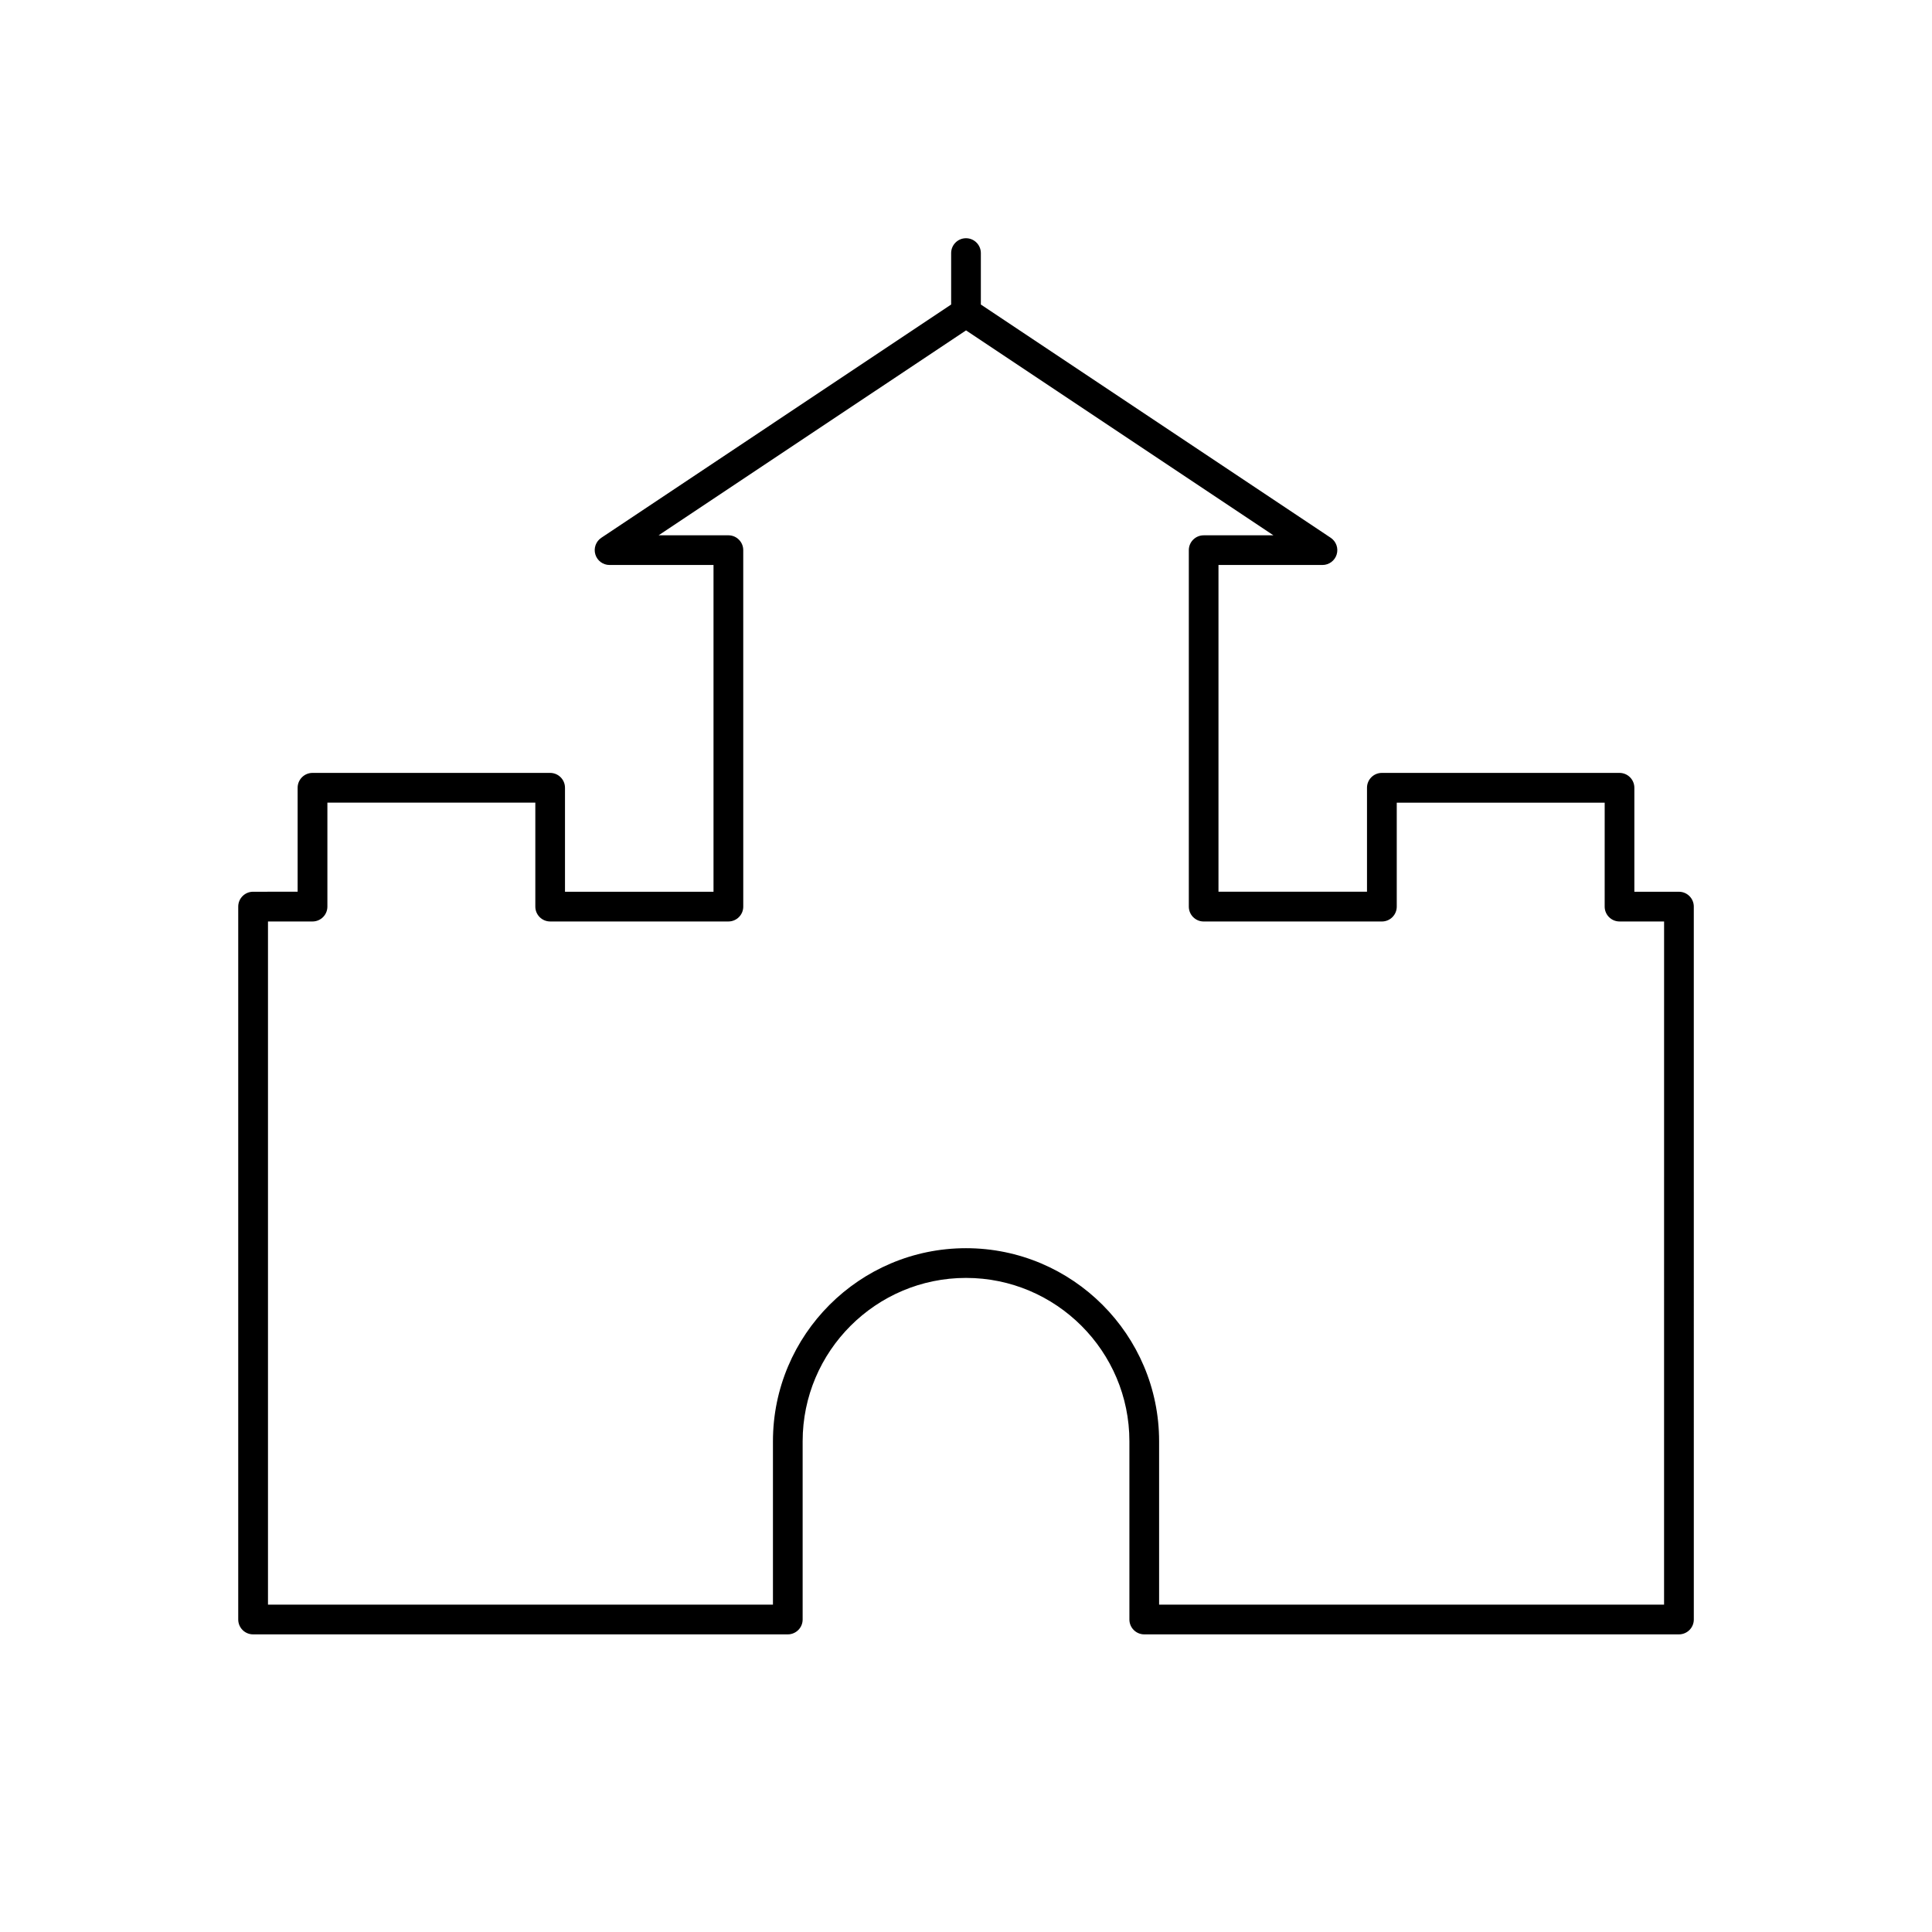
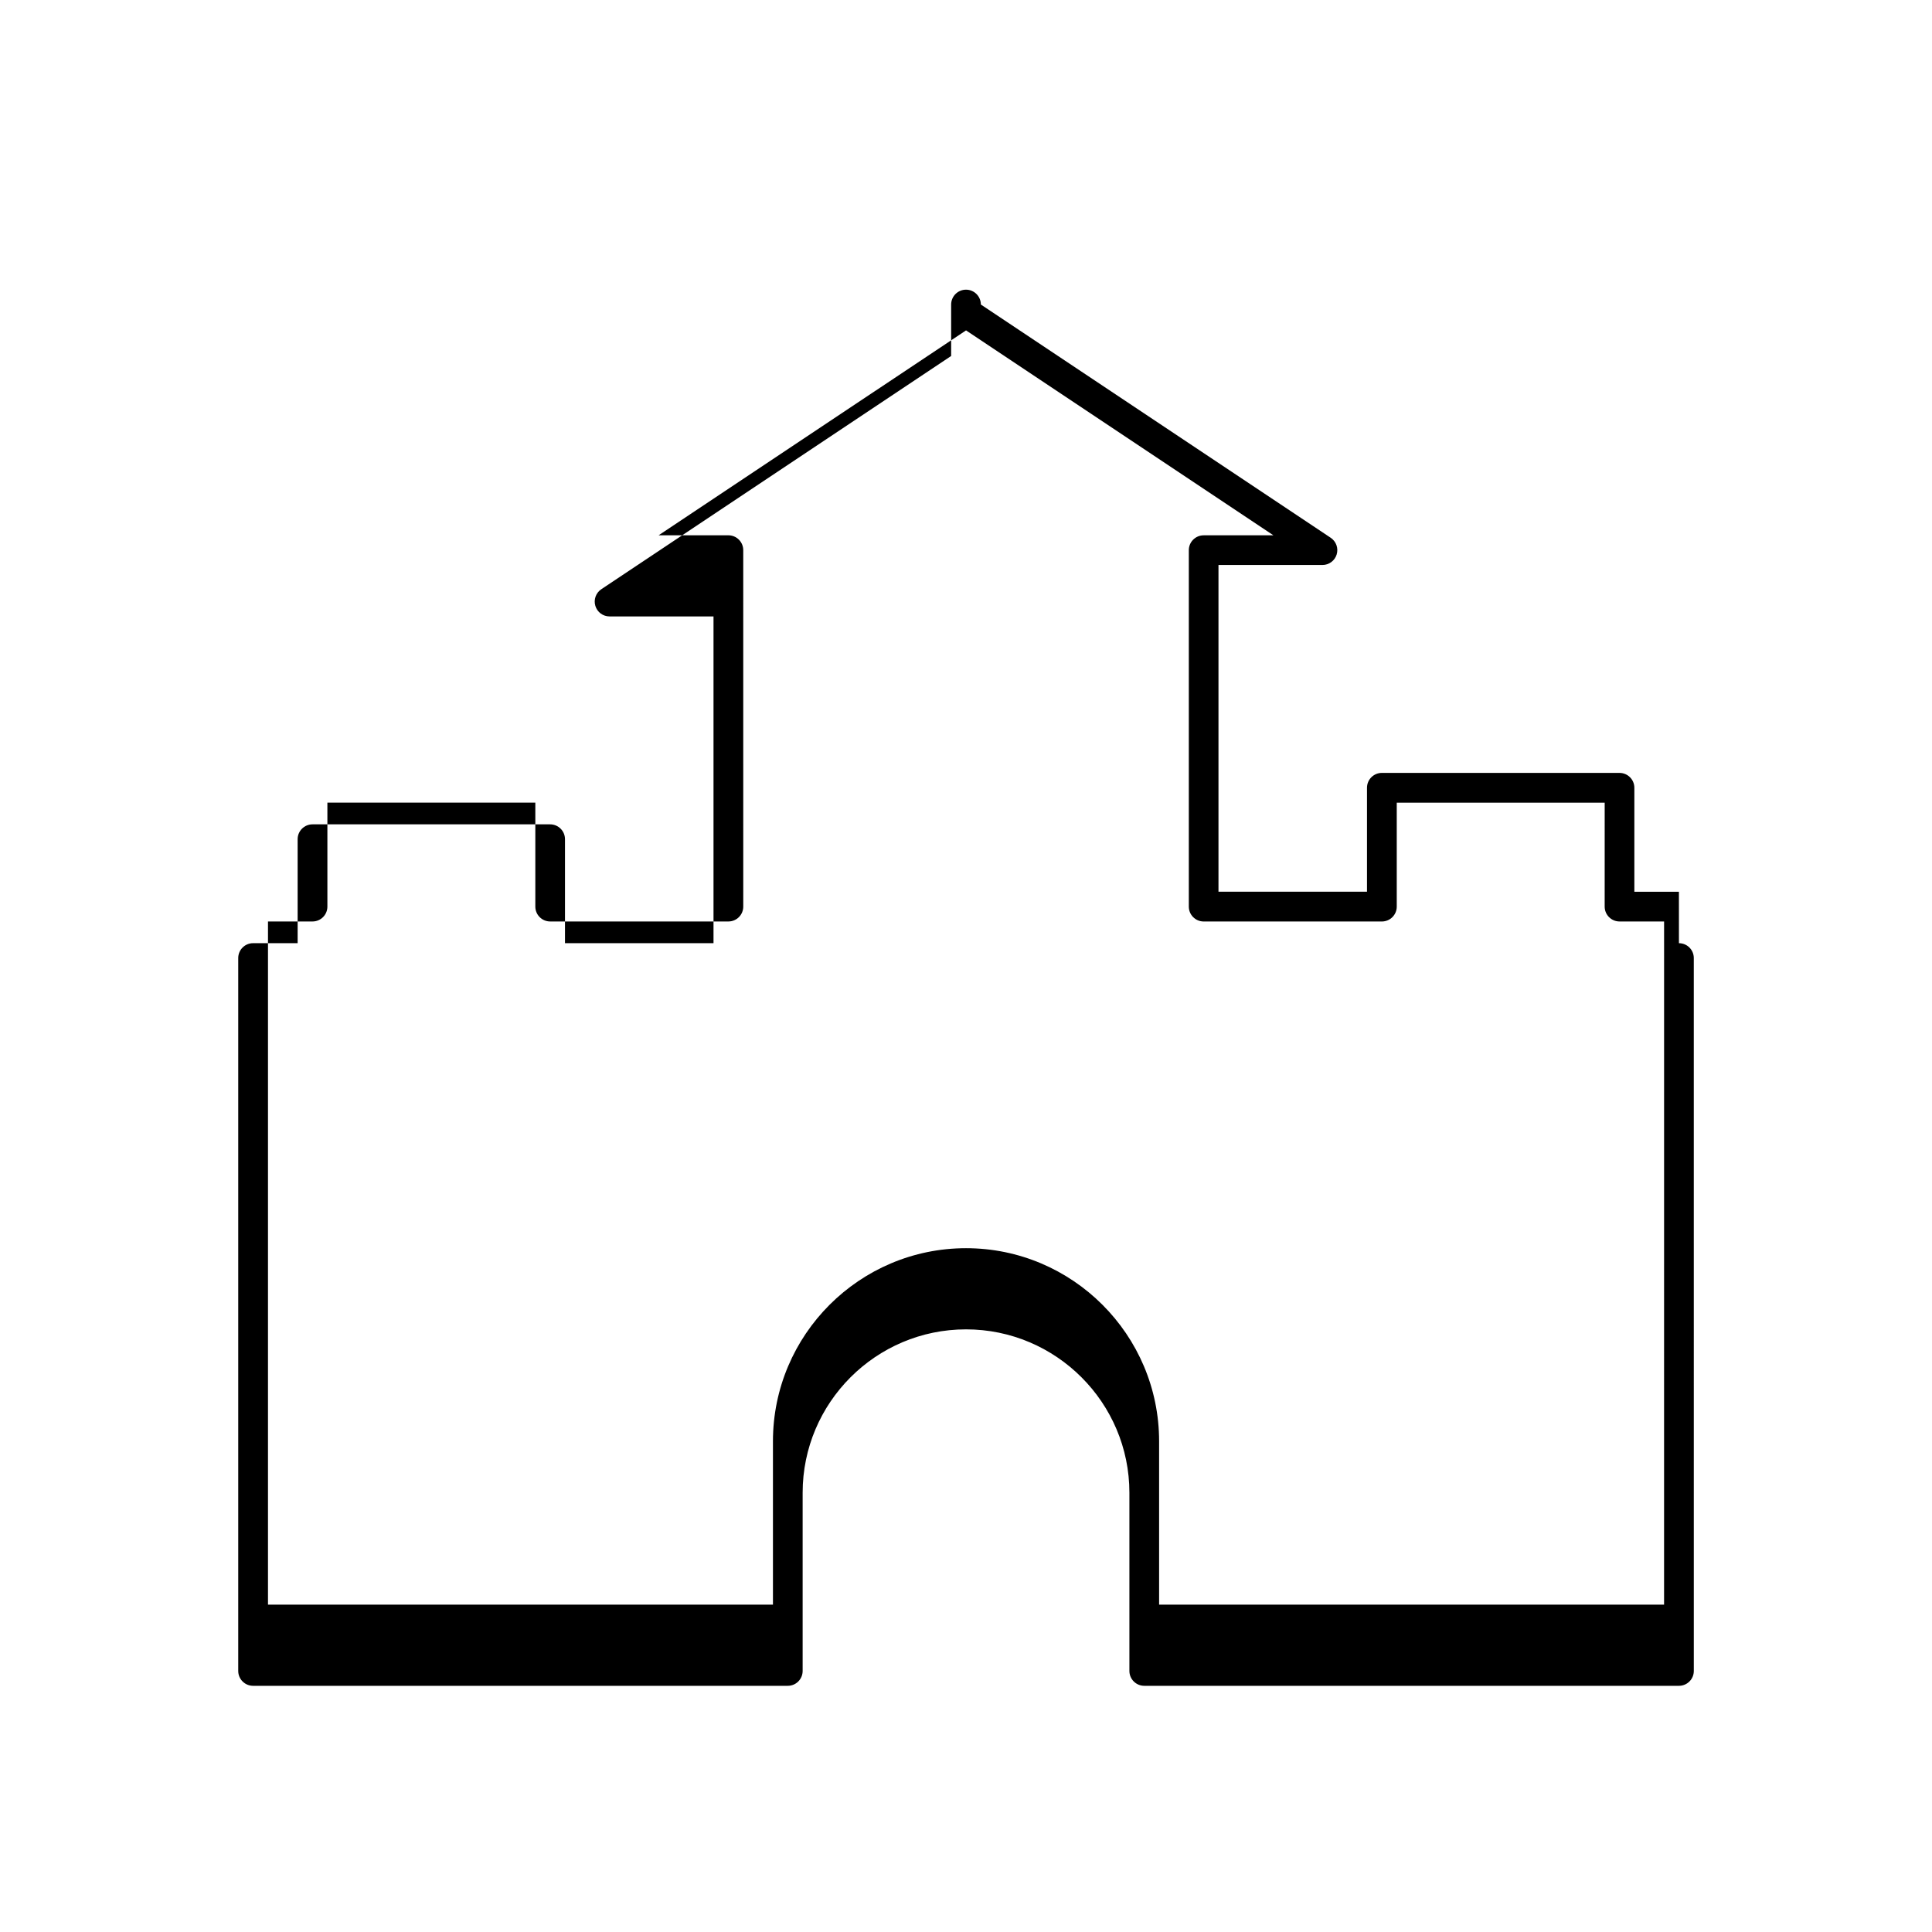
<svg xmlns="http://www.w3.org/2000/svg" fill="#000000" width="800px" height="800px" version="1.1" viewBox="144 144 512 512">
-   <path d="m588.93 380.32h-11.809v-27.555c0-2.172-1.762-3.938-3.938-3.938h-62.977c-2.172 0-3.938 1.762-3.938 3.938v27.551h-39.359v-86.594l27.555 0.004c1.738 0 3.266-1.133 3.769-2.793 0.504-1.66-0.141-3.457-1.582-4.418l-92.715-61.812v-13.633c0-2.172-1.762-3.938-3.938-3.938-2.172 0-3.934 1.766-3.934 3.938v13.633l-92.707 61.812c-1.441 0.961-2.086 2.754-1.582 4.418 0.5 1.66 2.027 2.793 3.762 2.793h27.551v86.594h-39.359v-27.555c0-2.172-1.762-3.938-3.938-3.938h-62.977c-2.172 0-3.938 1.762-3.938 3.938v27.551l-11.805 0.004c-2.172 0-3.938 1.762-3.938 3.938v188.93c0 2.172 1.762 3.938 3.938 3.938h141.7c2.172 0 3.938-1.762 3.938-3.938v-47.23c0-23.867 19.422-43.297 43.297-43.297 23.867 0 43.297 19.43 43.297 43.297v47.23c0 2.172 1.762 3.938 3.938 3.938h141.7c2.172 0 3.938-1.762 3.938-3.938l-0.004-188.93c0-2.172-1.762-3.934-3.938-3.934zm-3.934 188.93h-133.82v-43.297c0-28.215-22.953-51.168-51.168-51.168s-51.168 22.953-51.168 51.168v43.297h-133.82v-181.05h11.805c2.172 0 3.938-1.762 3.938-3.938v-27.551h55.105v27.551c0 2.172 1.762 3.938 3.938 3.938h47.23c2.172 0 3.938-1.762 3.938-3.938l-0.004-94.465c0-2.172-1.762-3.938-3.938-3.938h-18.492l81.473-54.305 81.465 54.309h-18.488c-2.172 0-3.938 1.762-3.938 3.938v94.465c0 2.172 1.762 3.938 3.938 3.938h47.23c2.172 0 3.938-1.762 3.938-3.938v-27.551h55.105l-0.004 27.547c0 2.172 1.762 3.938 3.938 3.938h11.809z" />
+   <path d="m588.93 380.32h-11.809v-27.555c0-2.172-1.762-3.938-3.938-3.938h-62.977c-2.172 0-3.938 1.762-3.938 3.938v27.551h-39.359v-86.594l27.555 0.004c1.738 0 3.266-1.133 3.769-2.793 0.504-1.66-0.141-3.457-1.582-4.418l-92.715-61.812c0-2.172-1.762-3.938-3.938-3.938-2.172 0-3.934 1.766-3.934 3.938v13.633l-92.707 61.812c-1.441 0.961-2.086 2.754-1.582 4.418 0.5 1.66 2.027 2.793 3.762 2.793h27.551v86.594h-39.359v-27.555c0-2.172-1.762-3.938-3.938-3.938h-62.977c-2.172 0-3.938 1.762-3.938 3.938v27.551l-11.805 0.004c-2.172 0-3.938 1.762-3.938 3.938v188.93c0 2.172 1.762 3.938 3.938 3.938h141.7c2.172 0 3.938-1.762 3.938-3.938v-47.23c0-23.867 19.422-43.297 43.297-43.297 23.867 0 43.297 19.43 43.297 43.297v47.23c0 2.172 1.762 3.938 3.938 3.938h141.7c2.172 0 3.938-1.762 3.938-3.938l-0.004-188.93c0-2.172-1.762-3.934-3.938-3.934zm-3.934 188.93h-133.82v-43.297c0-28.215-22.953-51.168-51.168-51.168s-51.168 22.953-51.168 51.168v43.297h-133.82v-181.05h11.805c2.172 0 3.938-1.762 3.938-3.938v-27.551h55.105v27.551c0 2.172 1.762 3.938 3.938 3.938h47.23c2.172 0 3.938-1.762 3.938-3.938l-0.004-94.465c0-2.172-1.762-3.938-3.938-3.938h-18.492l81.473-54.305 81.465 54.309h-18.488c-2.172 0-3.938 1.762-3.938 3.938v94.465c0 2.172 1.762 3.938 3.938 3.938h47.23c2.172 0 3.938-1.762 3.938-3.938v-27.551h55.105l-0.004 27.547c0 2.172 1.762 3.938 3.938 3.938h11.809z" />
</svg>